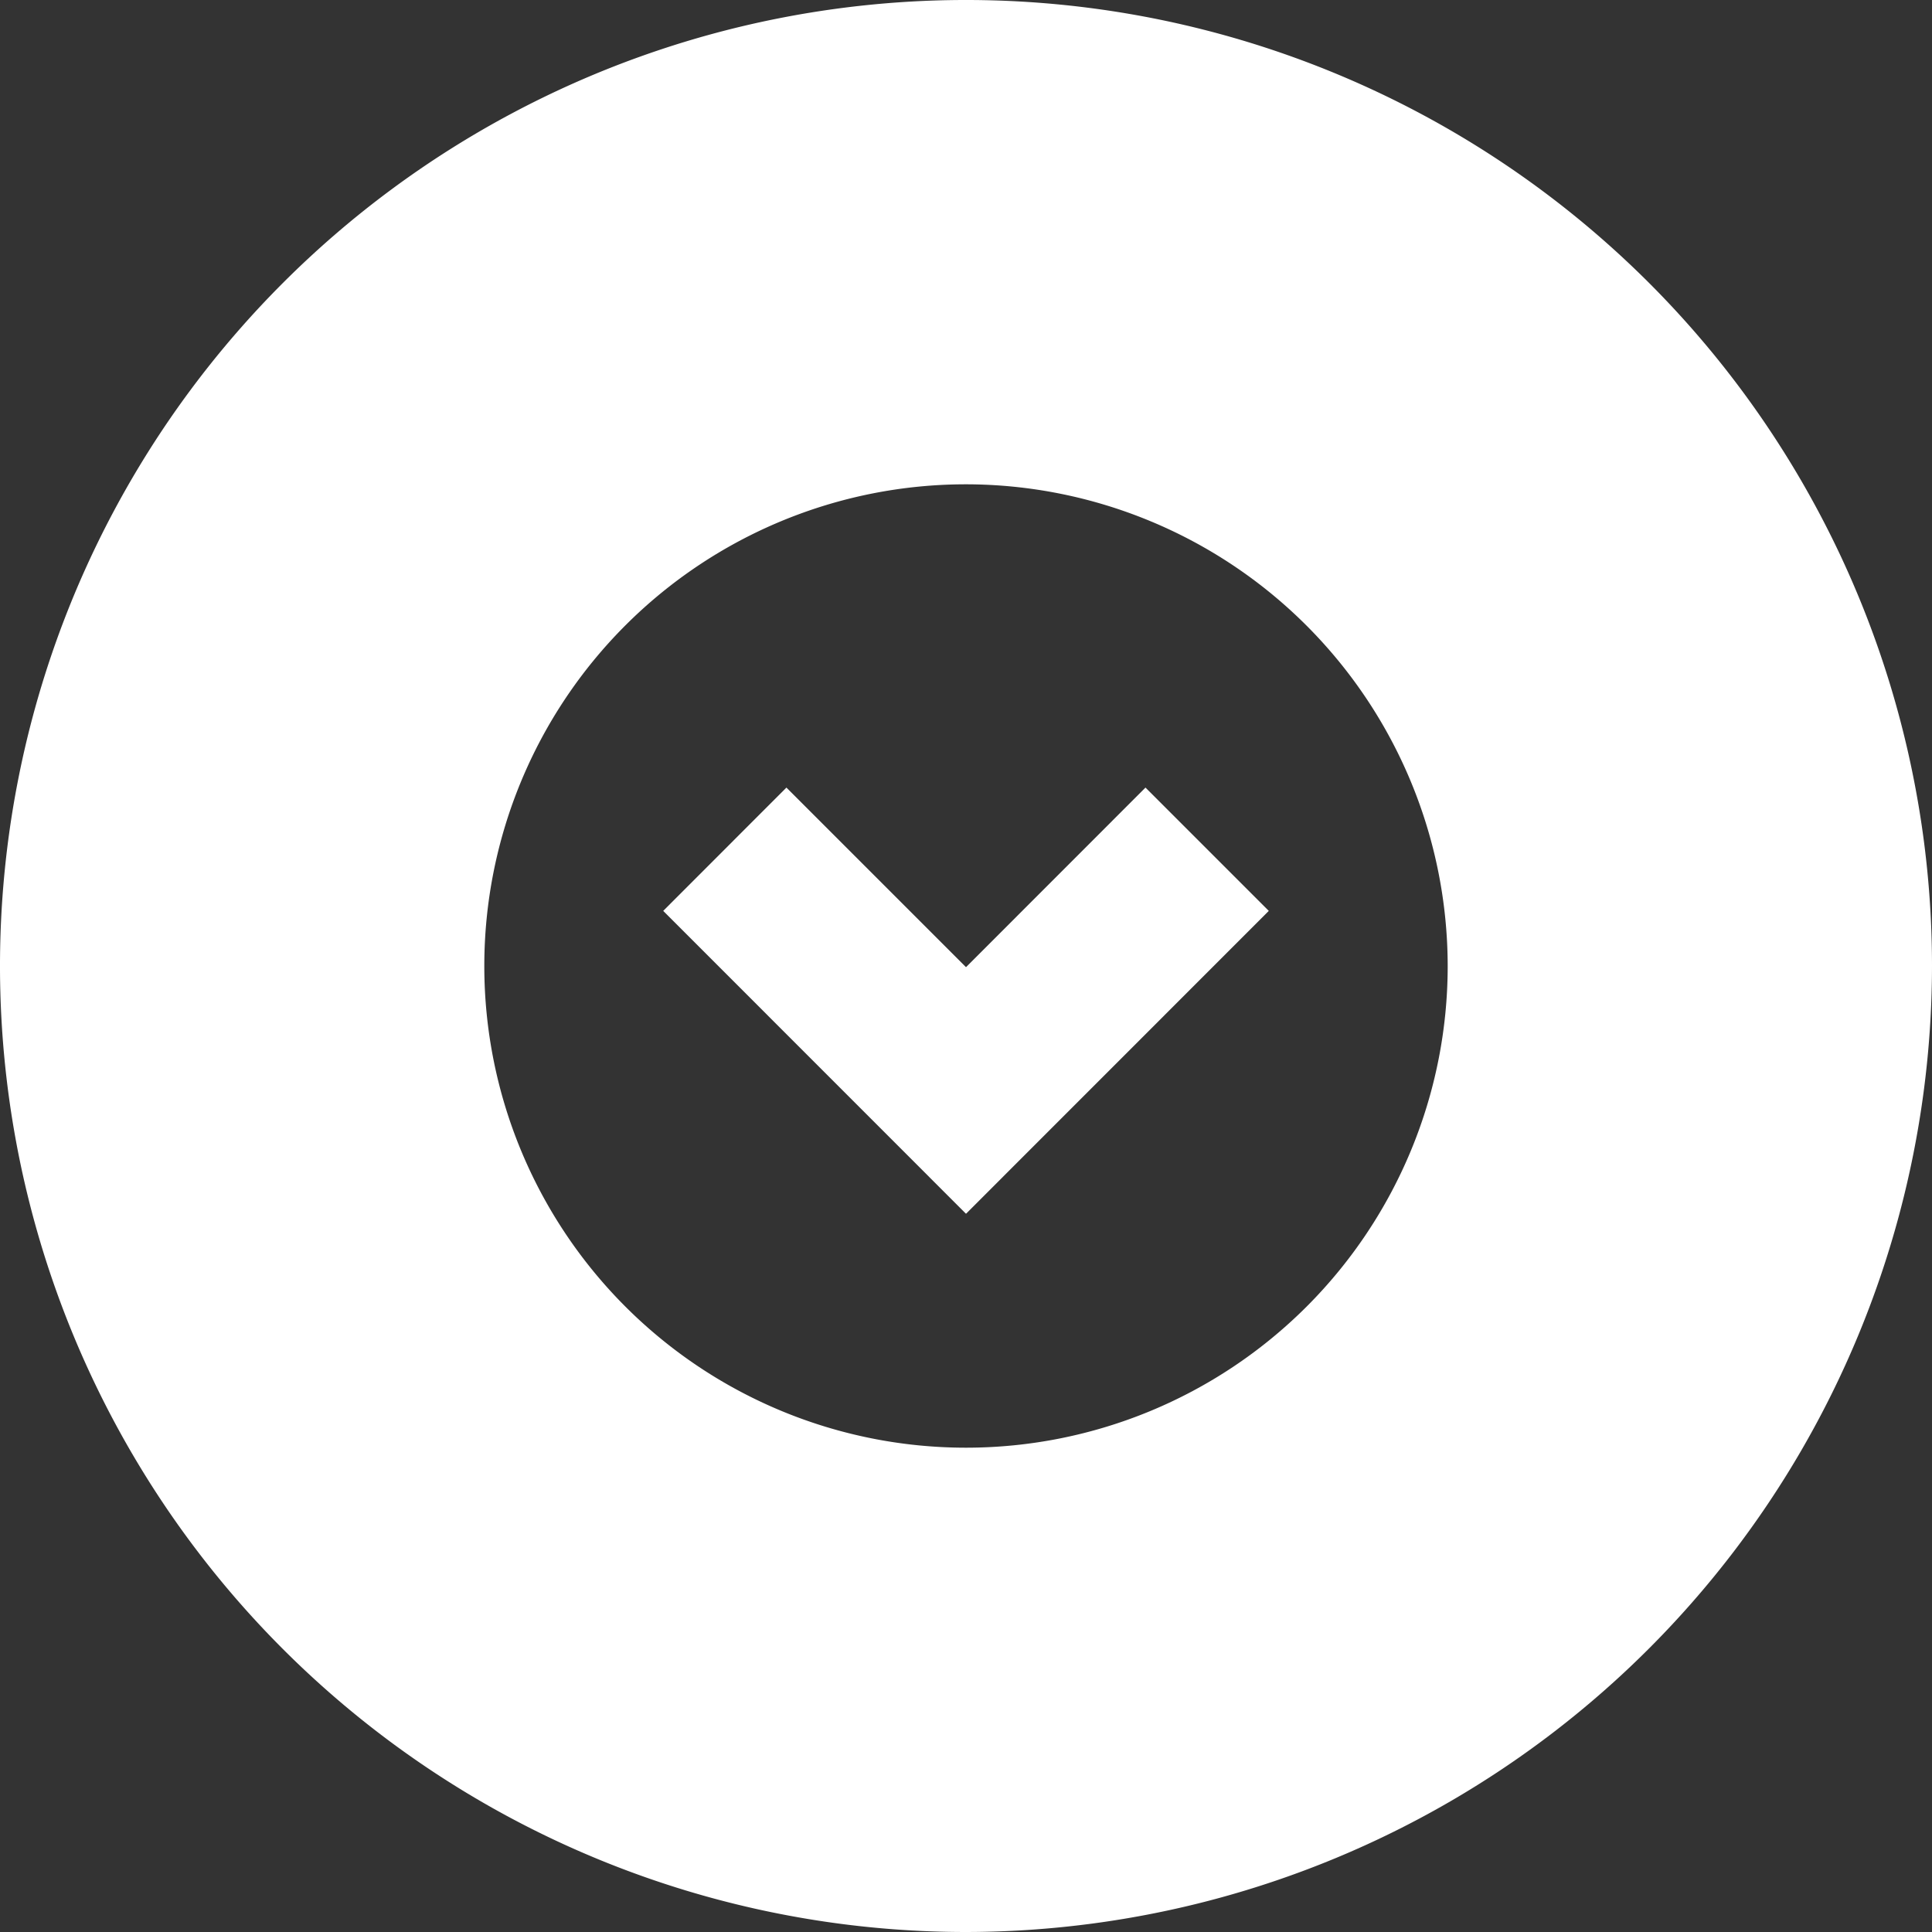
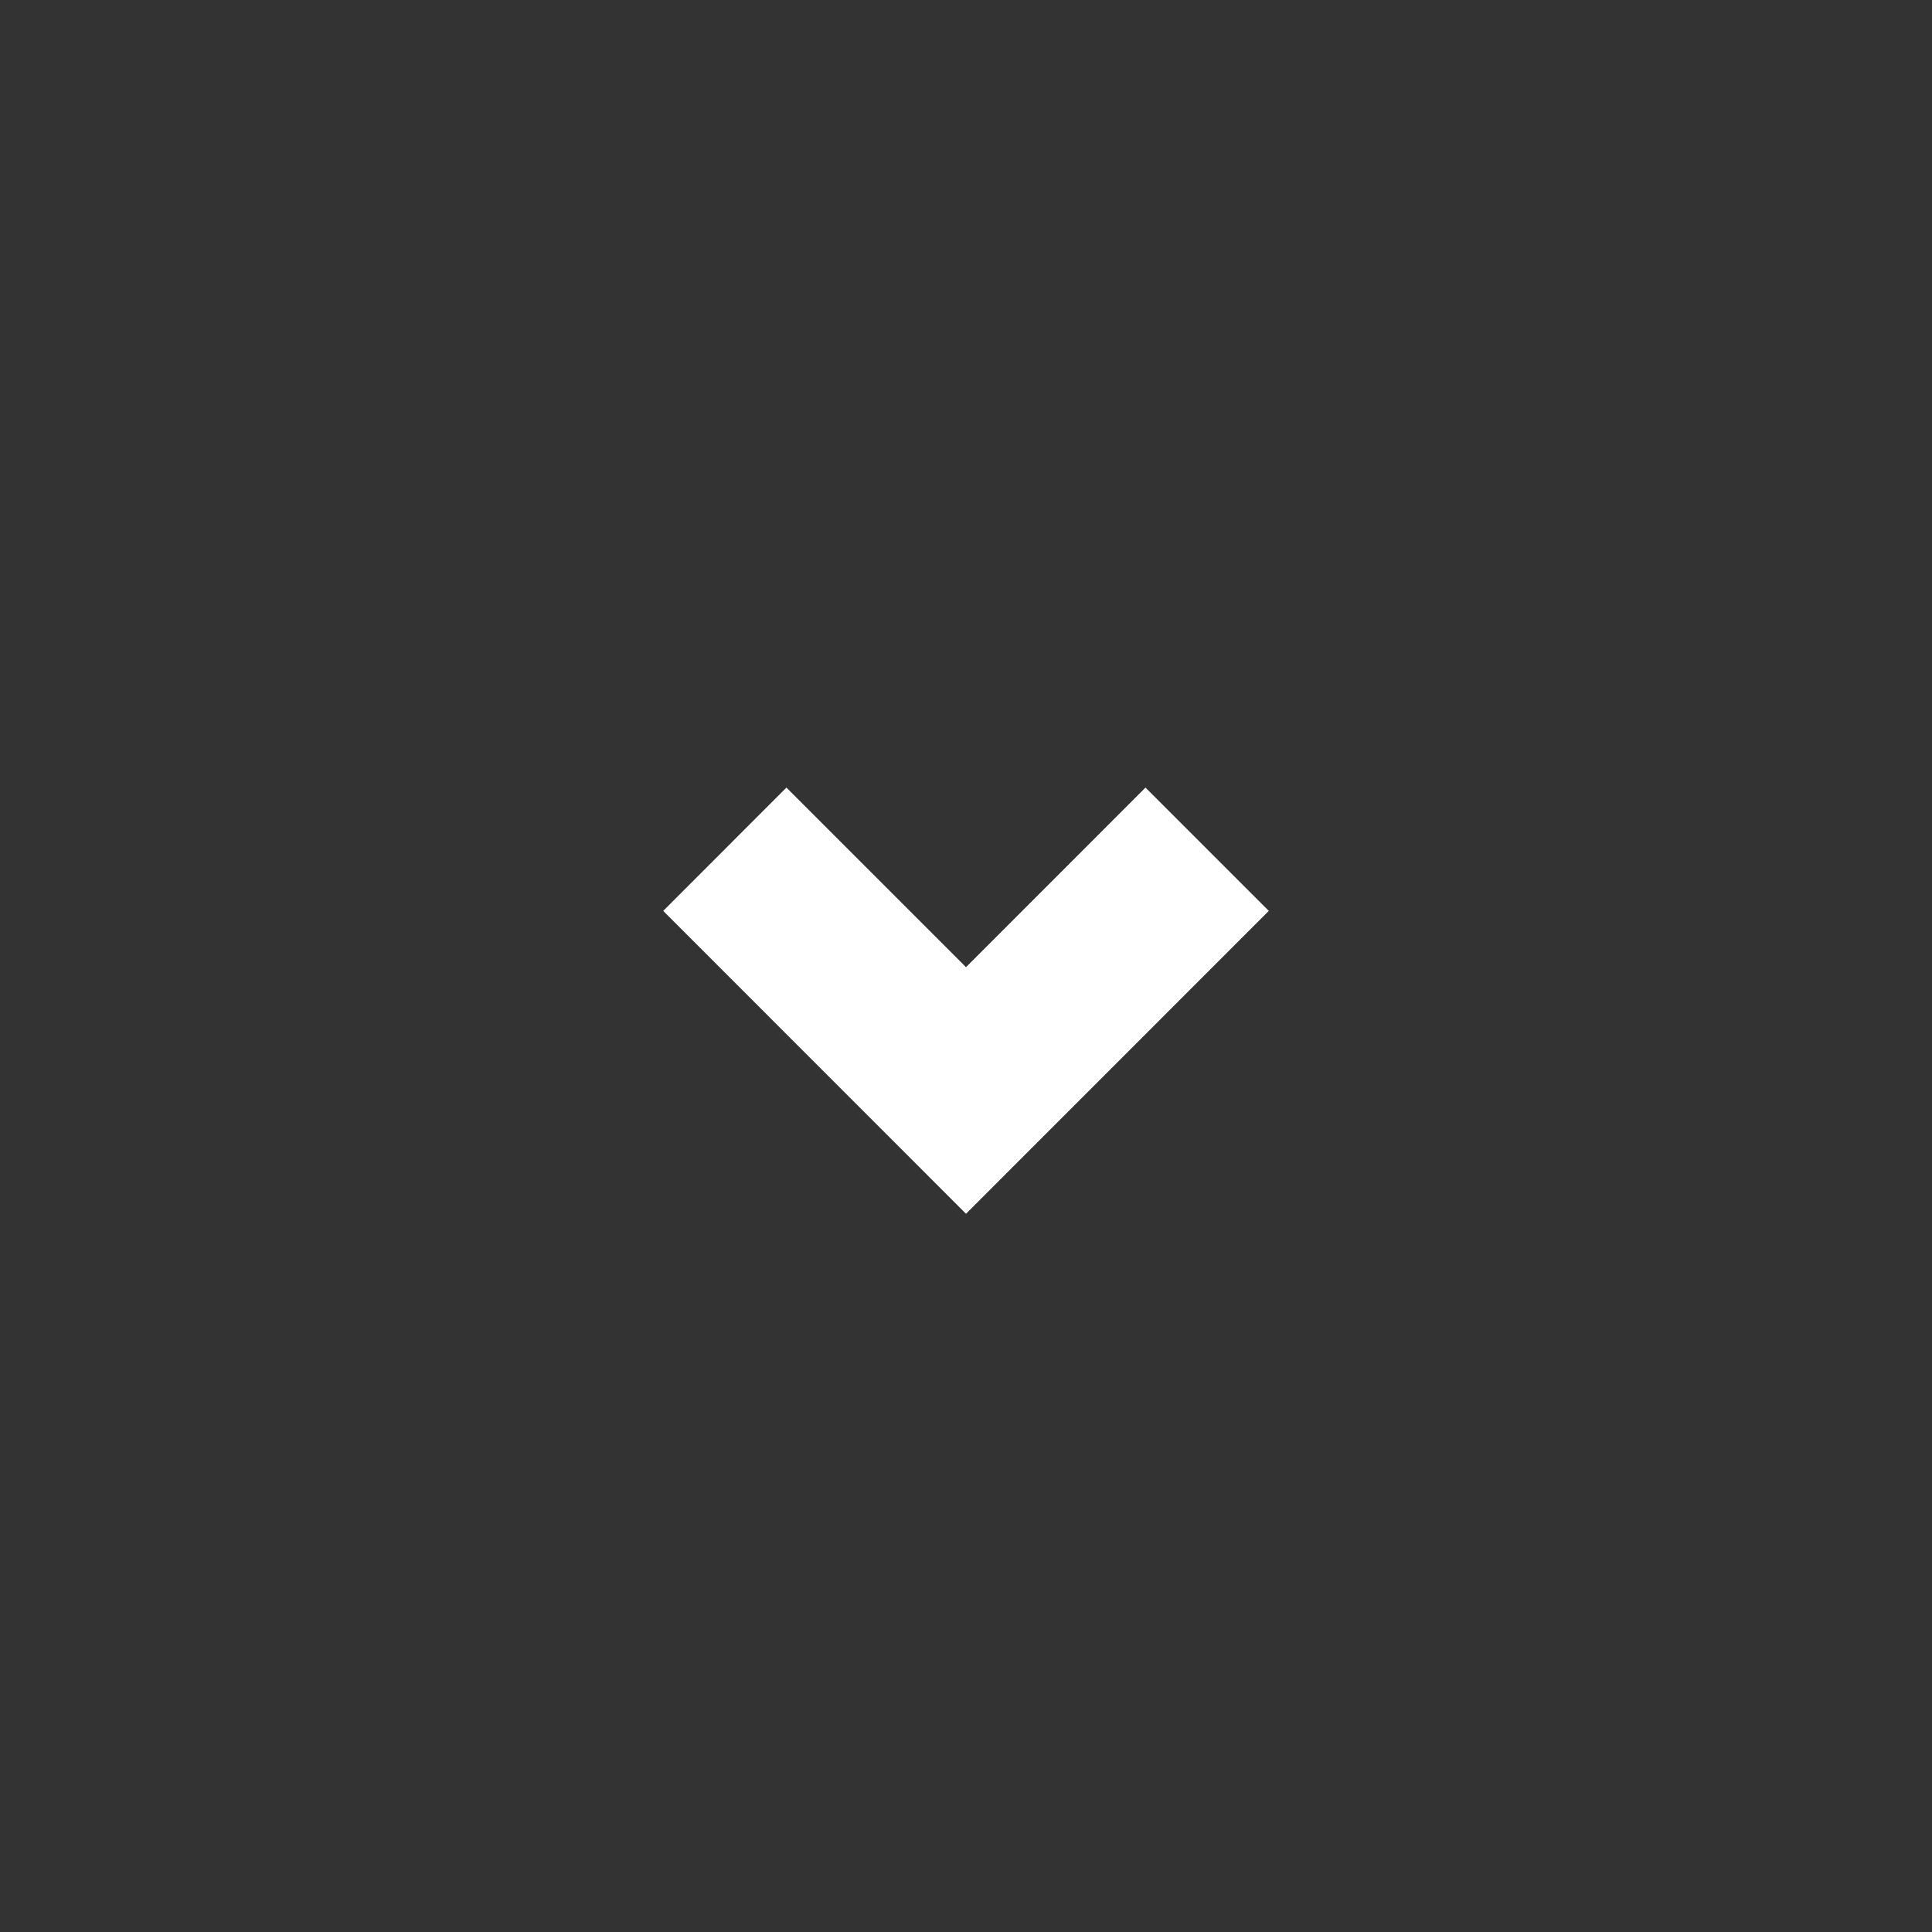
<svg xmlns="http://www.w3.org/2000/svg" viewBox="0 0 199.46 199.46">
  <rect x="0" y="0" width="199.46" height="199.46" fill="#333333" stroke="none" />
  <defs>
    <style>.cls-1{fill:#fff;}</style>
  </defs>
  <title>crncan_pfeil_white</title>
  <g id="Ebene_2" data-name="Ebene 2">
    <g id="Ebene_1-2" data-name="Ebene 1">
-       <path class="cls-1" d="M99.73,199.46a99.73,99.73,0,1,1,99.73-99.73A99.84,99.84,0,0,1,99.73,199.46ZM99.73,50a49.73,49.73,0,1,0,49.73,49.73A49.78,49.78,0,0,0,99.73,50Z" />
      <polygon class="cls-1" points="99.73 125.31 68.47 94.04 81.19 81.31 99.73 99.85 118.26 81.31 130.99 94.04 99.73 125.31" />
    </g>
  </g>
</svg>